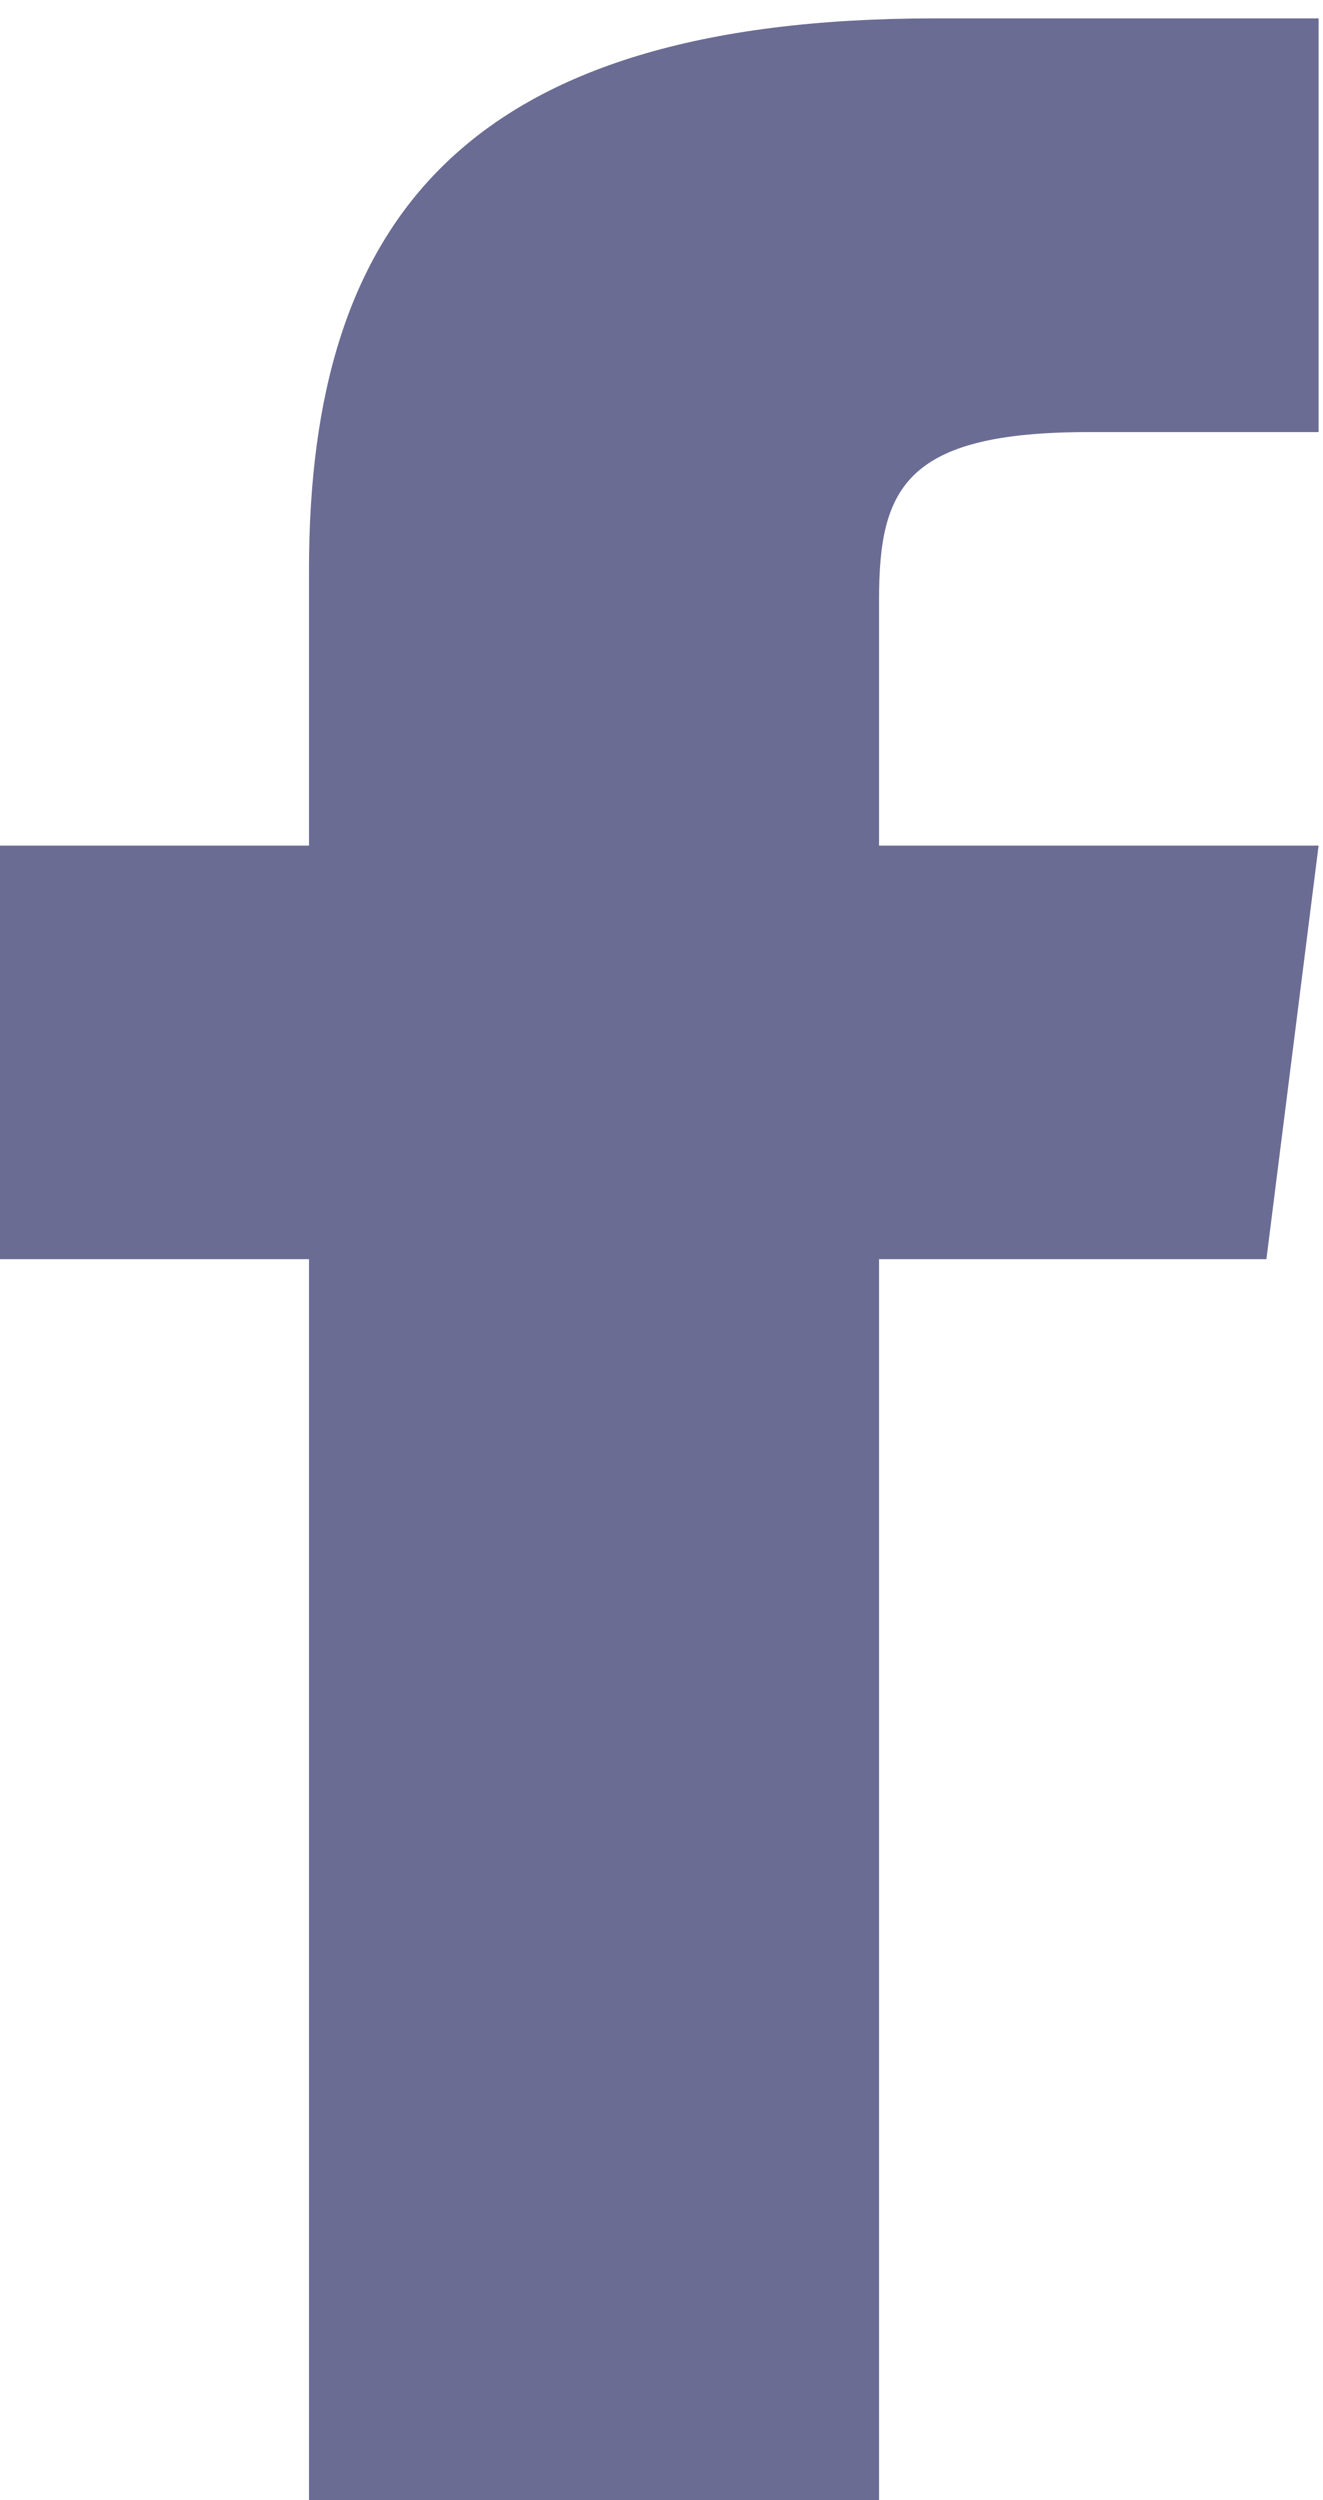
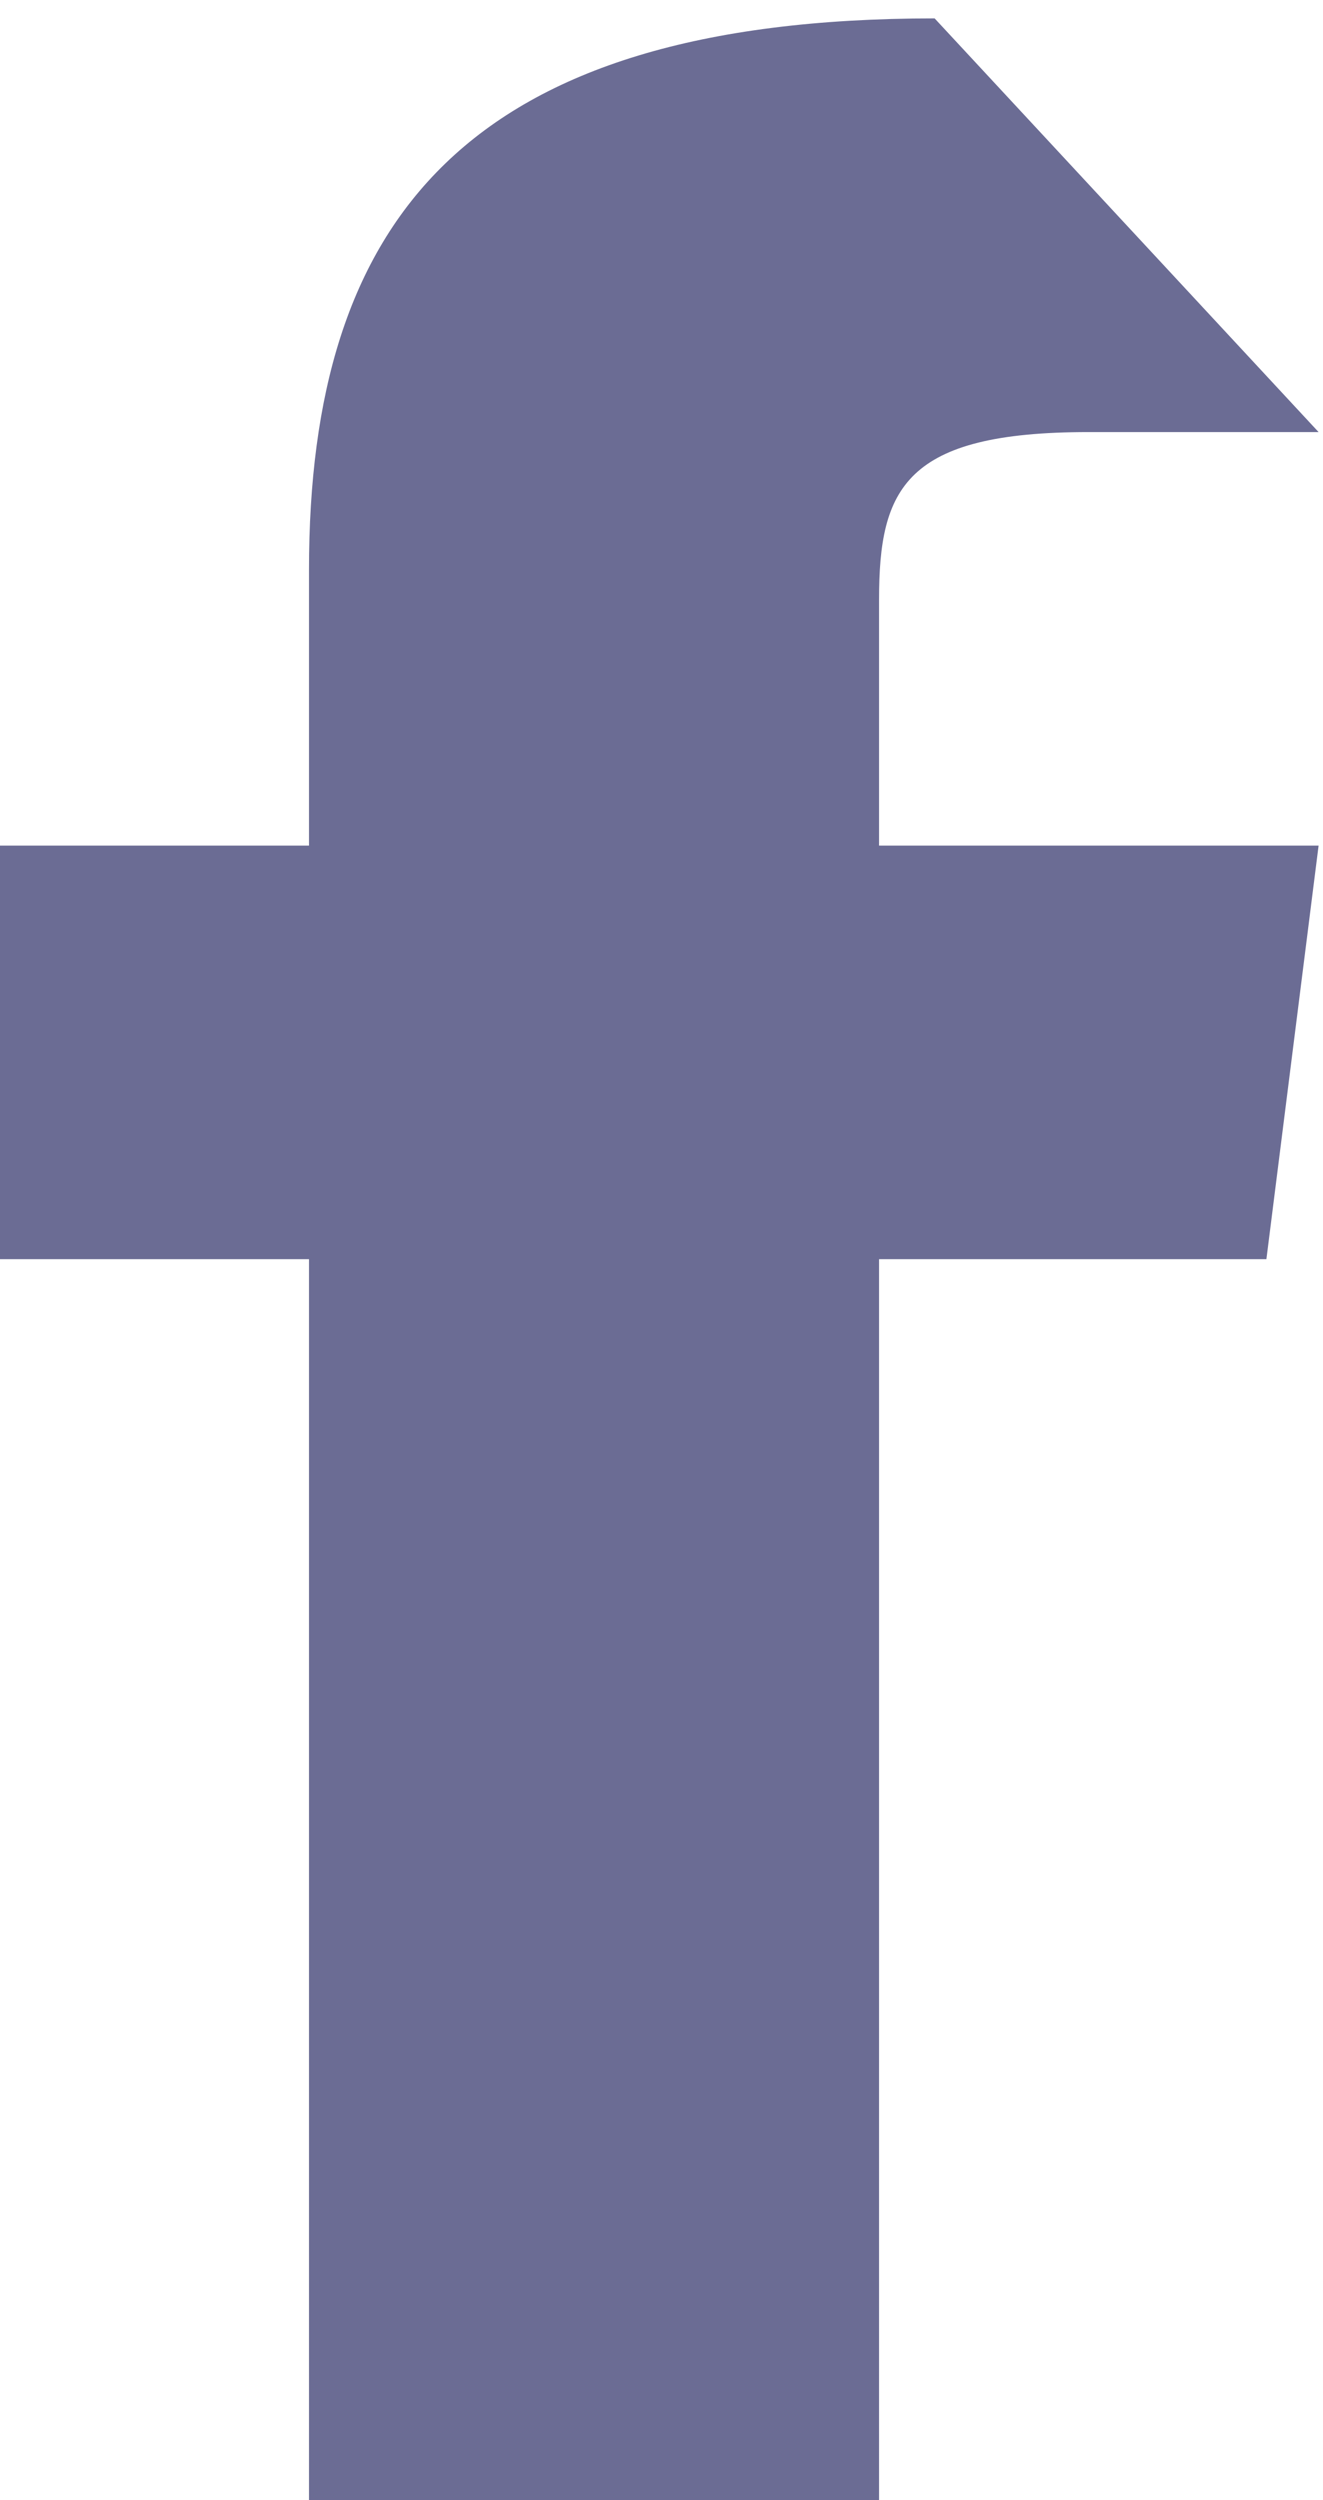
<svg xmlns="http://www.w3.org/2000/svg" width="9px" height="17px" viewBox="0 0 9 17" version="1.1">
  <title>Facebook</title>
  <g id="Desktop" stroke="none" stroke-width="1" fill="none" fill-rule="evenodd">
    <g id="Homepage" transform="translate(-1241, -4863)" fill="#6B6C94" fill-rule="nonzero">
      <g id="Group-33" transform="translate(0, 4602)">
        <g id="Group-24" transform="translate(1241, 260)">
-           <path d="M5.98,6.75 L5.98,5.076 C5.98,4.32 6.157,3.938 7.405,3.938 L8.97,3.938 L8.97,1.125 L6.358,1.125 C3.158,1.125 2.102,2.505 2.102,4.874 L2.102,6.75 L0,6.75 L0,9.562 L2.102,9.562 L2.102,18 L5.98,18 L5.98,9.562 L8.615,9.562 L8.97,6.75 L5.98,6.75 Z" id="Shape-Copy" />
+           <path d="M5.98,6.75 L5.98,5.076 C5.98,4.32 6.157,3.938 7.405,3.938 L8.97,3.938 L6.358,1.125 C3.158,1.125 2.102,2.505 2.102,4.874 L2.102,6.75 L0,6.75 L0,9.562 L2.102,9.562 L2.102,18 L5.98,18 L5.98,9.562 L8.615,9.562 L8.97,6.75 L5.98,6.75 Z" id="Shape-Copy" />
        </g>
      </g>
    </g>
  </g>
</svg>